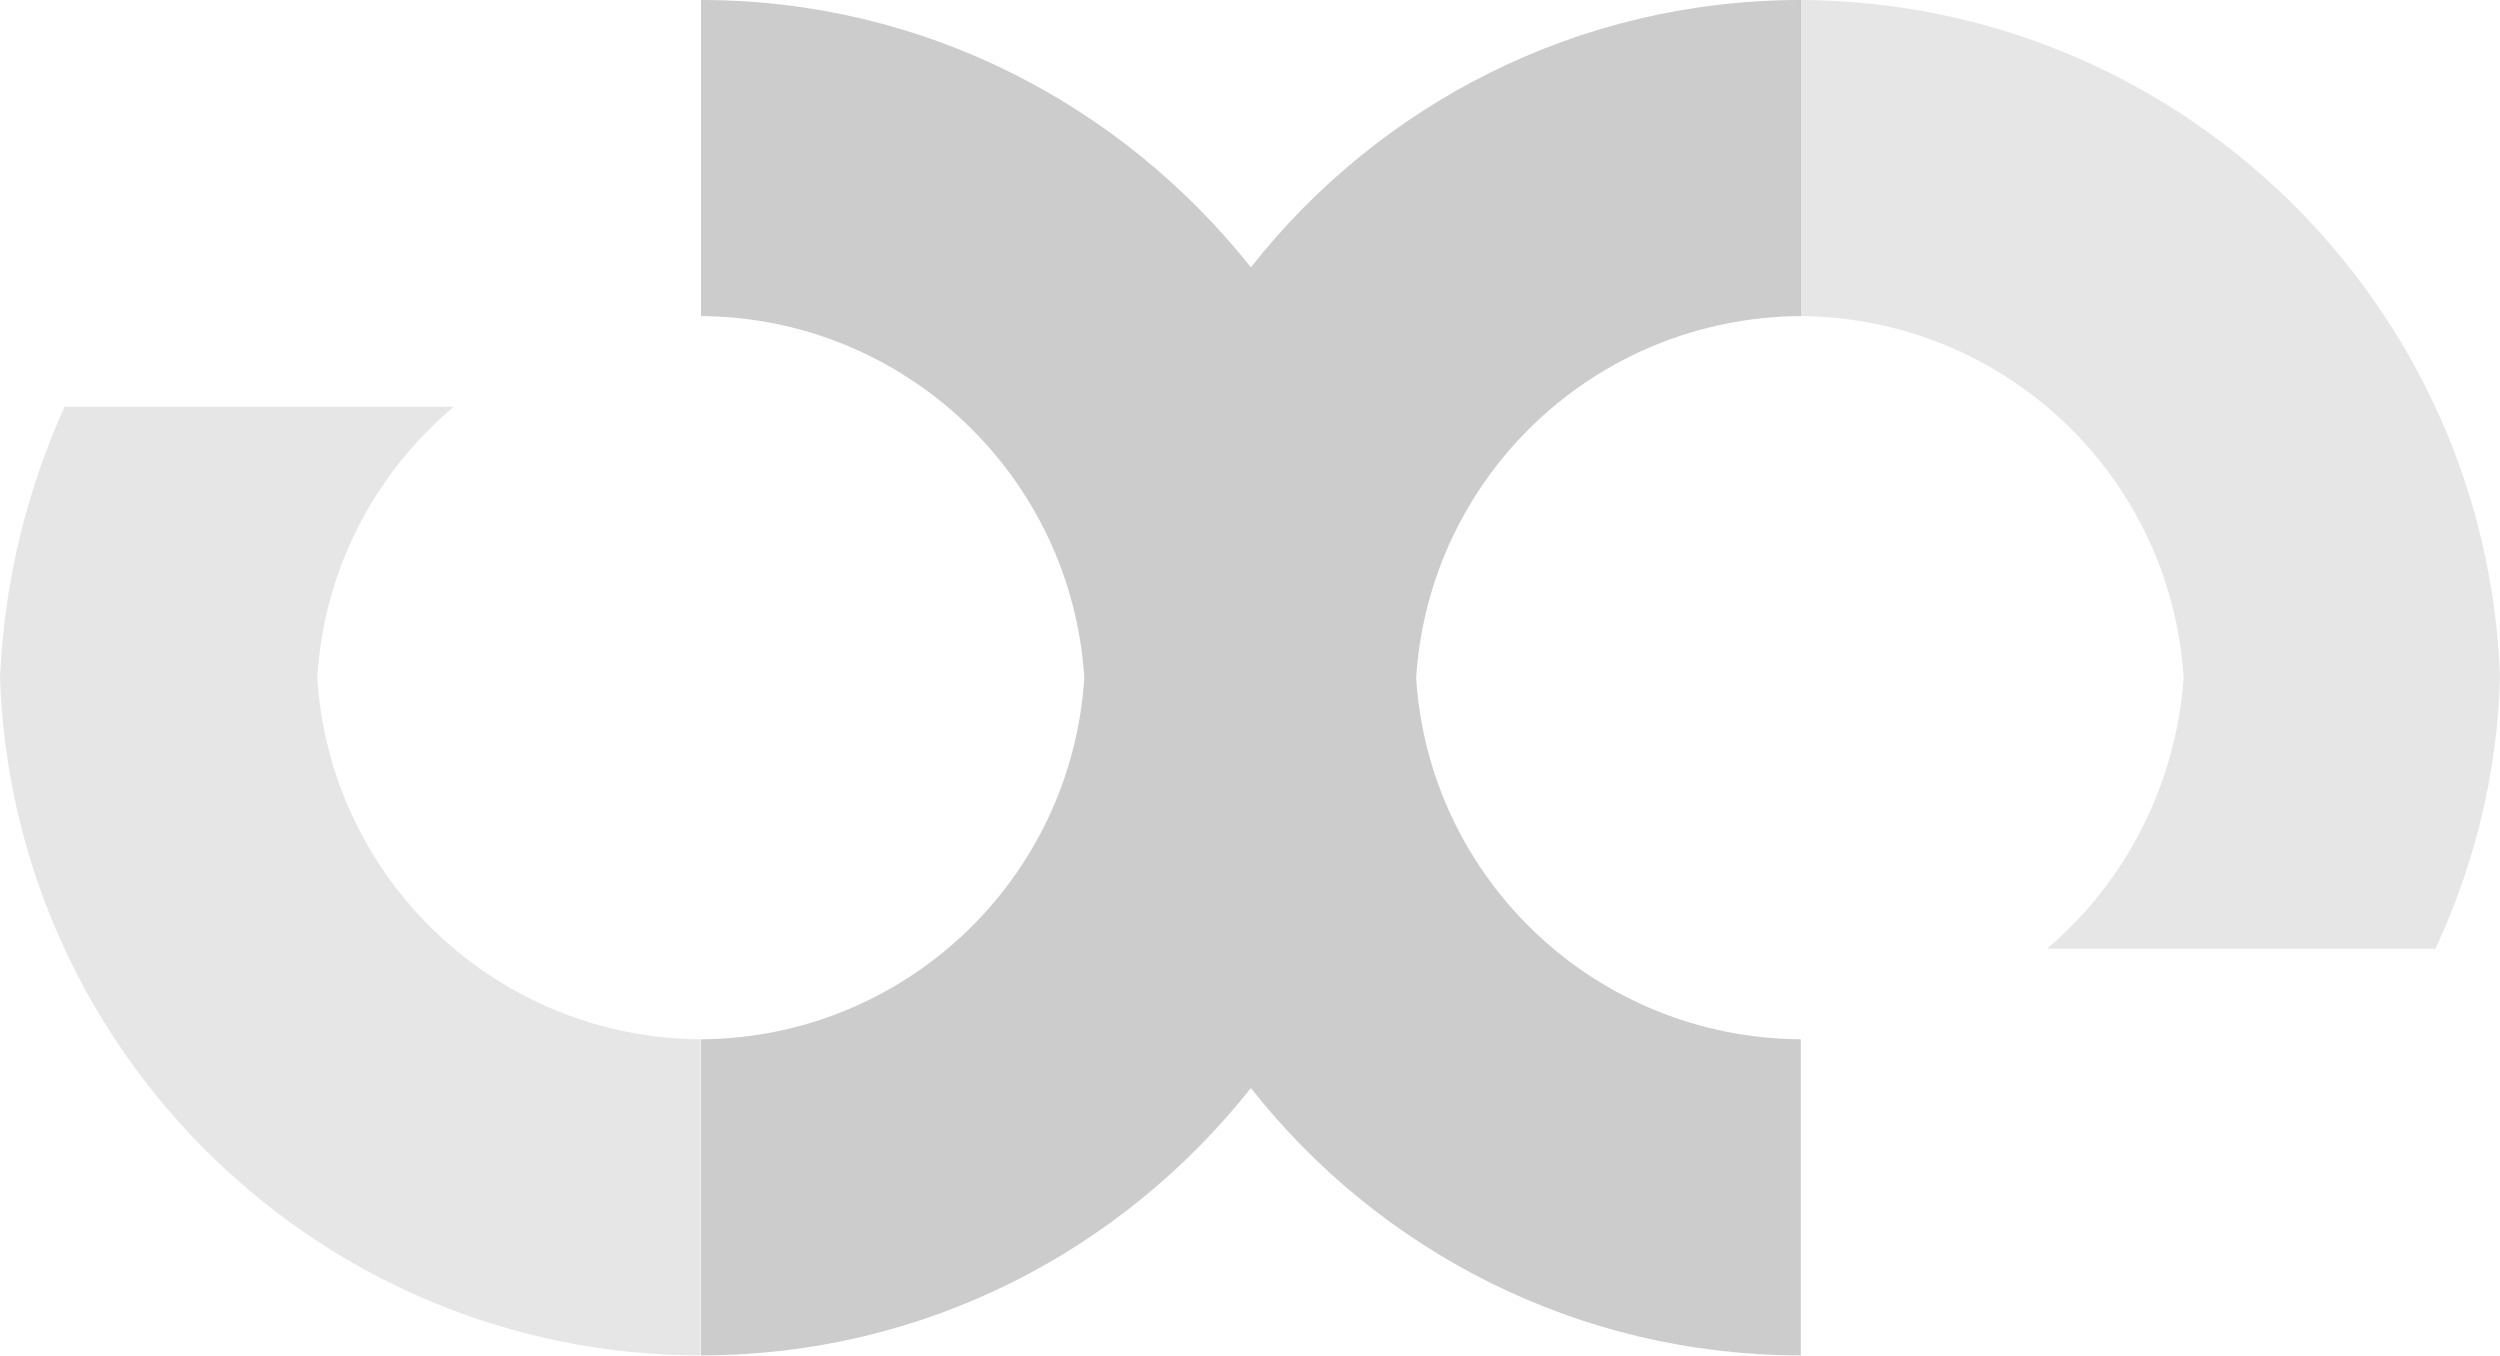
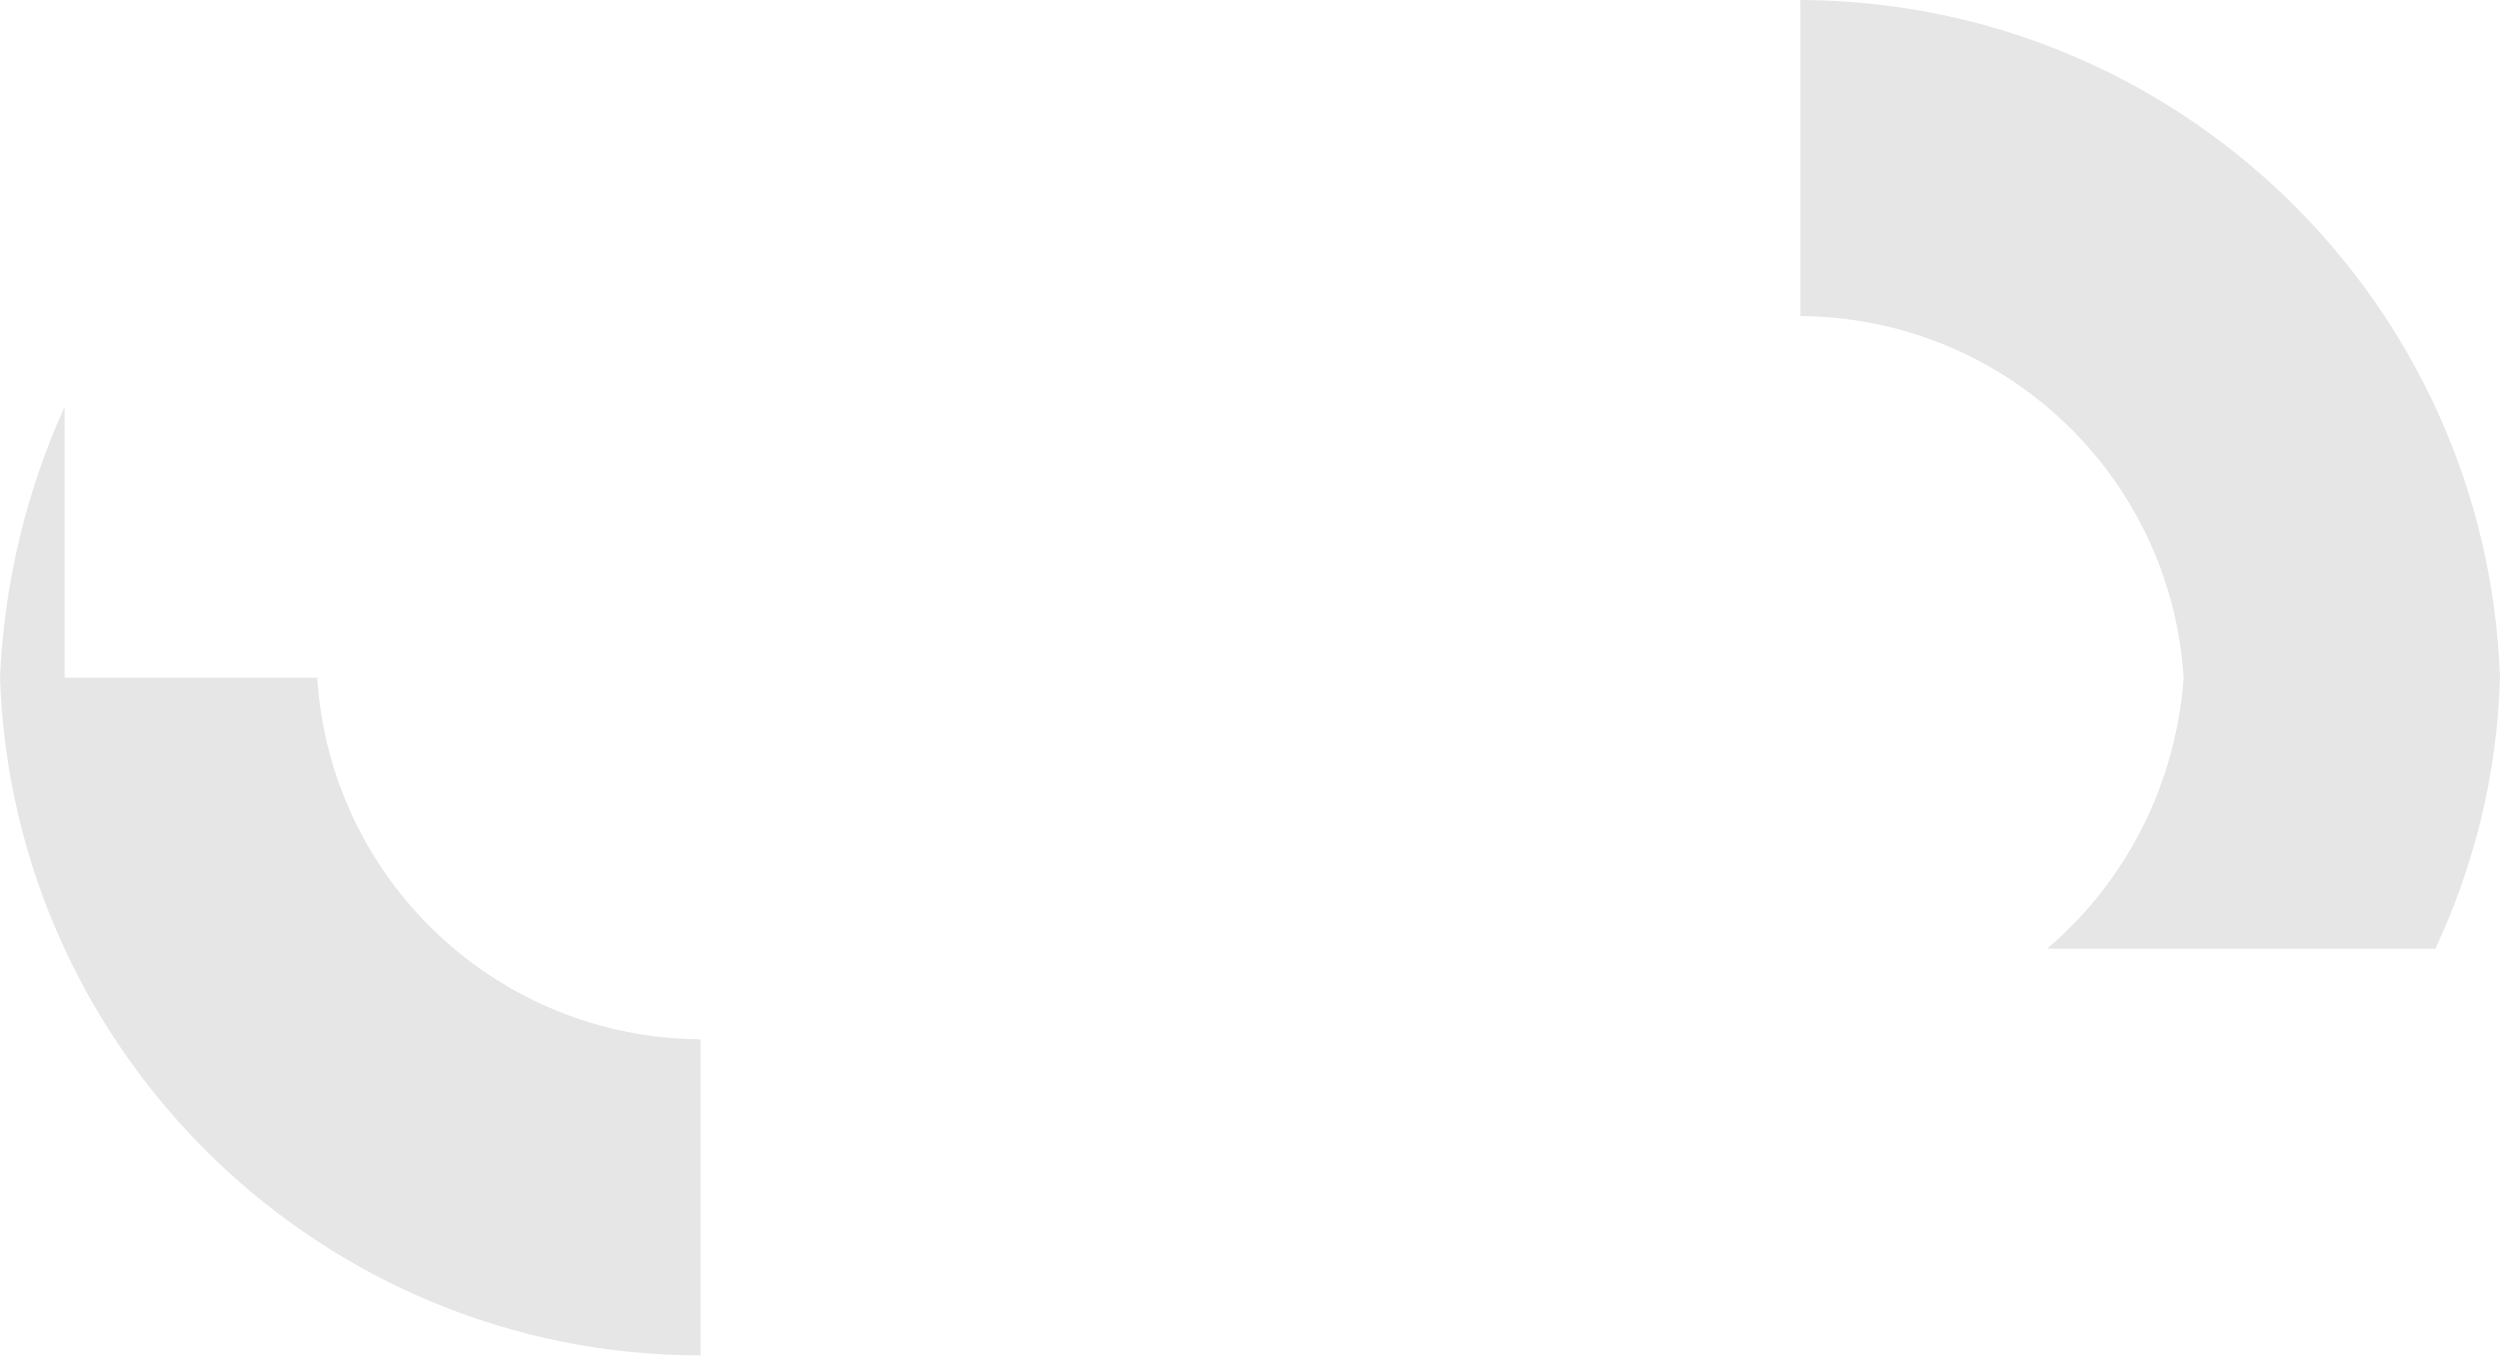
<svg xmlns="http://www.w3.org/2000/svg" preserveAspectRatio="none" width="100%" height="100%" overflow="visible" style="display: block;" viewBox="0 0 1202 652" fill="none">
  <g id="symbol">
-     <path id="Vector" fill-rule="evenodd" clip-rule="evenodd" d="M337.045 -1.75834e-06C444.289 -1.75834e-06 539.276 50.364 601.433 128.539C662.934 50.364 758.359 -1.75834e-06 865.822 -1.75834e-06V151.969C767.114 152.626 687.228 228.829 680.881 325.835C687.009 422.623 767.114 499.045 865.822 499.702V651.671C758.578 651.671 662.934 601.306 601.433 523.132C539.495 601.306 444.508 651.671 337.045 651.671V499.702C435.096 499.045 515.201 422.841 521.329 325.835C515.201 229.048 435.096 152.626 337.045 151.969V-1.75834e-06Z" fill="black" fill-opacity="0.2" />
-     <path id="Vector_2" fill-rule="evenodd" clip-rule="evenodd" d="M31.079 195.545C13.132 235.18 1.97 279.413 0 325.835C6.128 506.49 154.518 651.671 336.832 651.671V499.702C238.781 499.045 158.677 422.841 152.548 325.835C155.613 273.719 180.563 227.077 218.208 195.545H31.079ZM1170.92 456.126C1189.53 416.491 1200.69 372.258 1202 325.835C1195.66 145.181 1047.49 0.657 865.609 -1.75834e-06V151.969C963.66 152.626 1043.76 228.829 1049.89 325.835C1046.17 377.952 1021.44 424.593 984.233 456.126H1170.92Z" fill="black" fill-opacity="0.1" />
+     <path id="Vector_2" fill-rule="evenodd" clip-rule="evenodd" d="M31.079 195.545C13.132 235.18 1.97 279.413 0 325.835C6.128 506.49 154.518 651.671 336.832 651.671V499.702C238.781 499.045 158.677 422.841 152.548 325.835H31.079ZM1170.92 456.126C1189.53 416.491 1200.69 372.258 1202 325.835C1195.66 145.181 1047.49 0.657 865.609 -1.75834e-06V151.969C963.66 152.626 1043.76 228.829 1049.89 325.835C1046.17 377.952 1021.44 424.593 984.233 456.126H1170.92Z" fill="black" fill-opacity="0.1" />
  </g>
</svg>